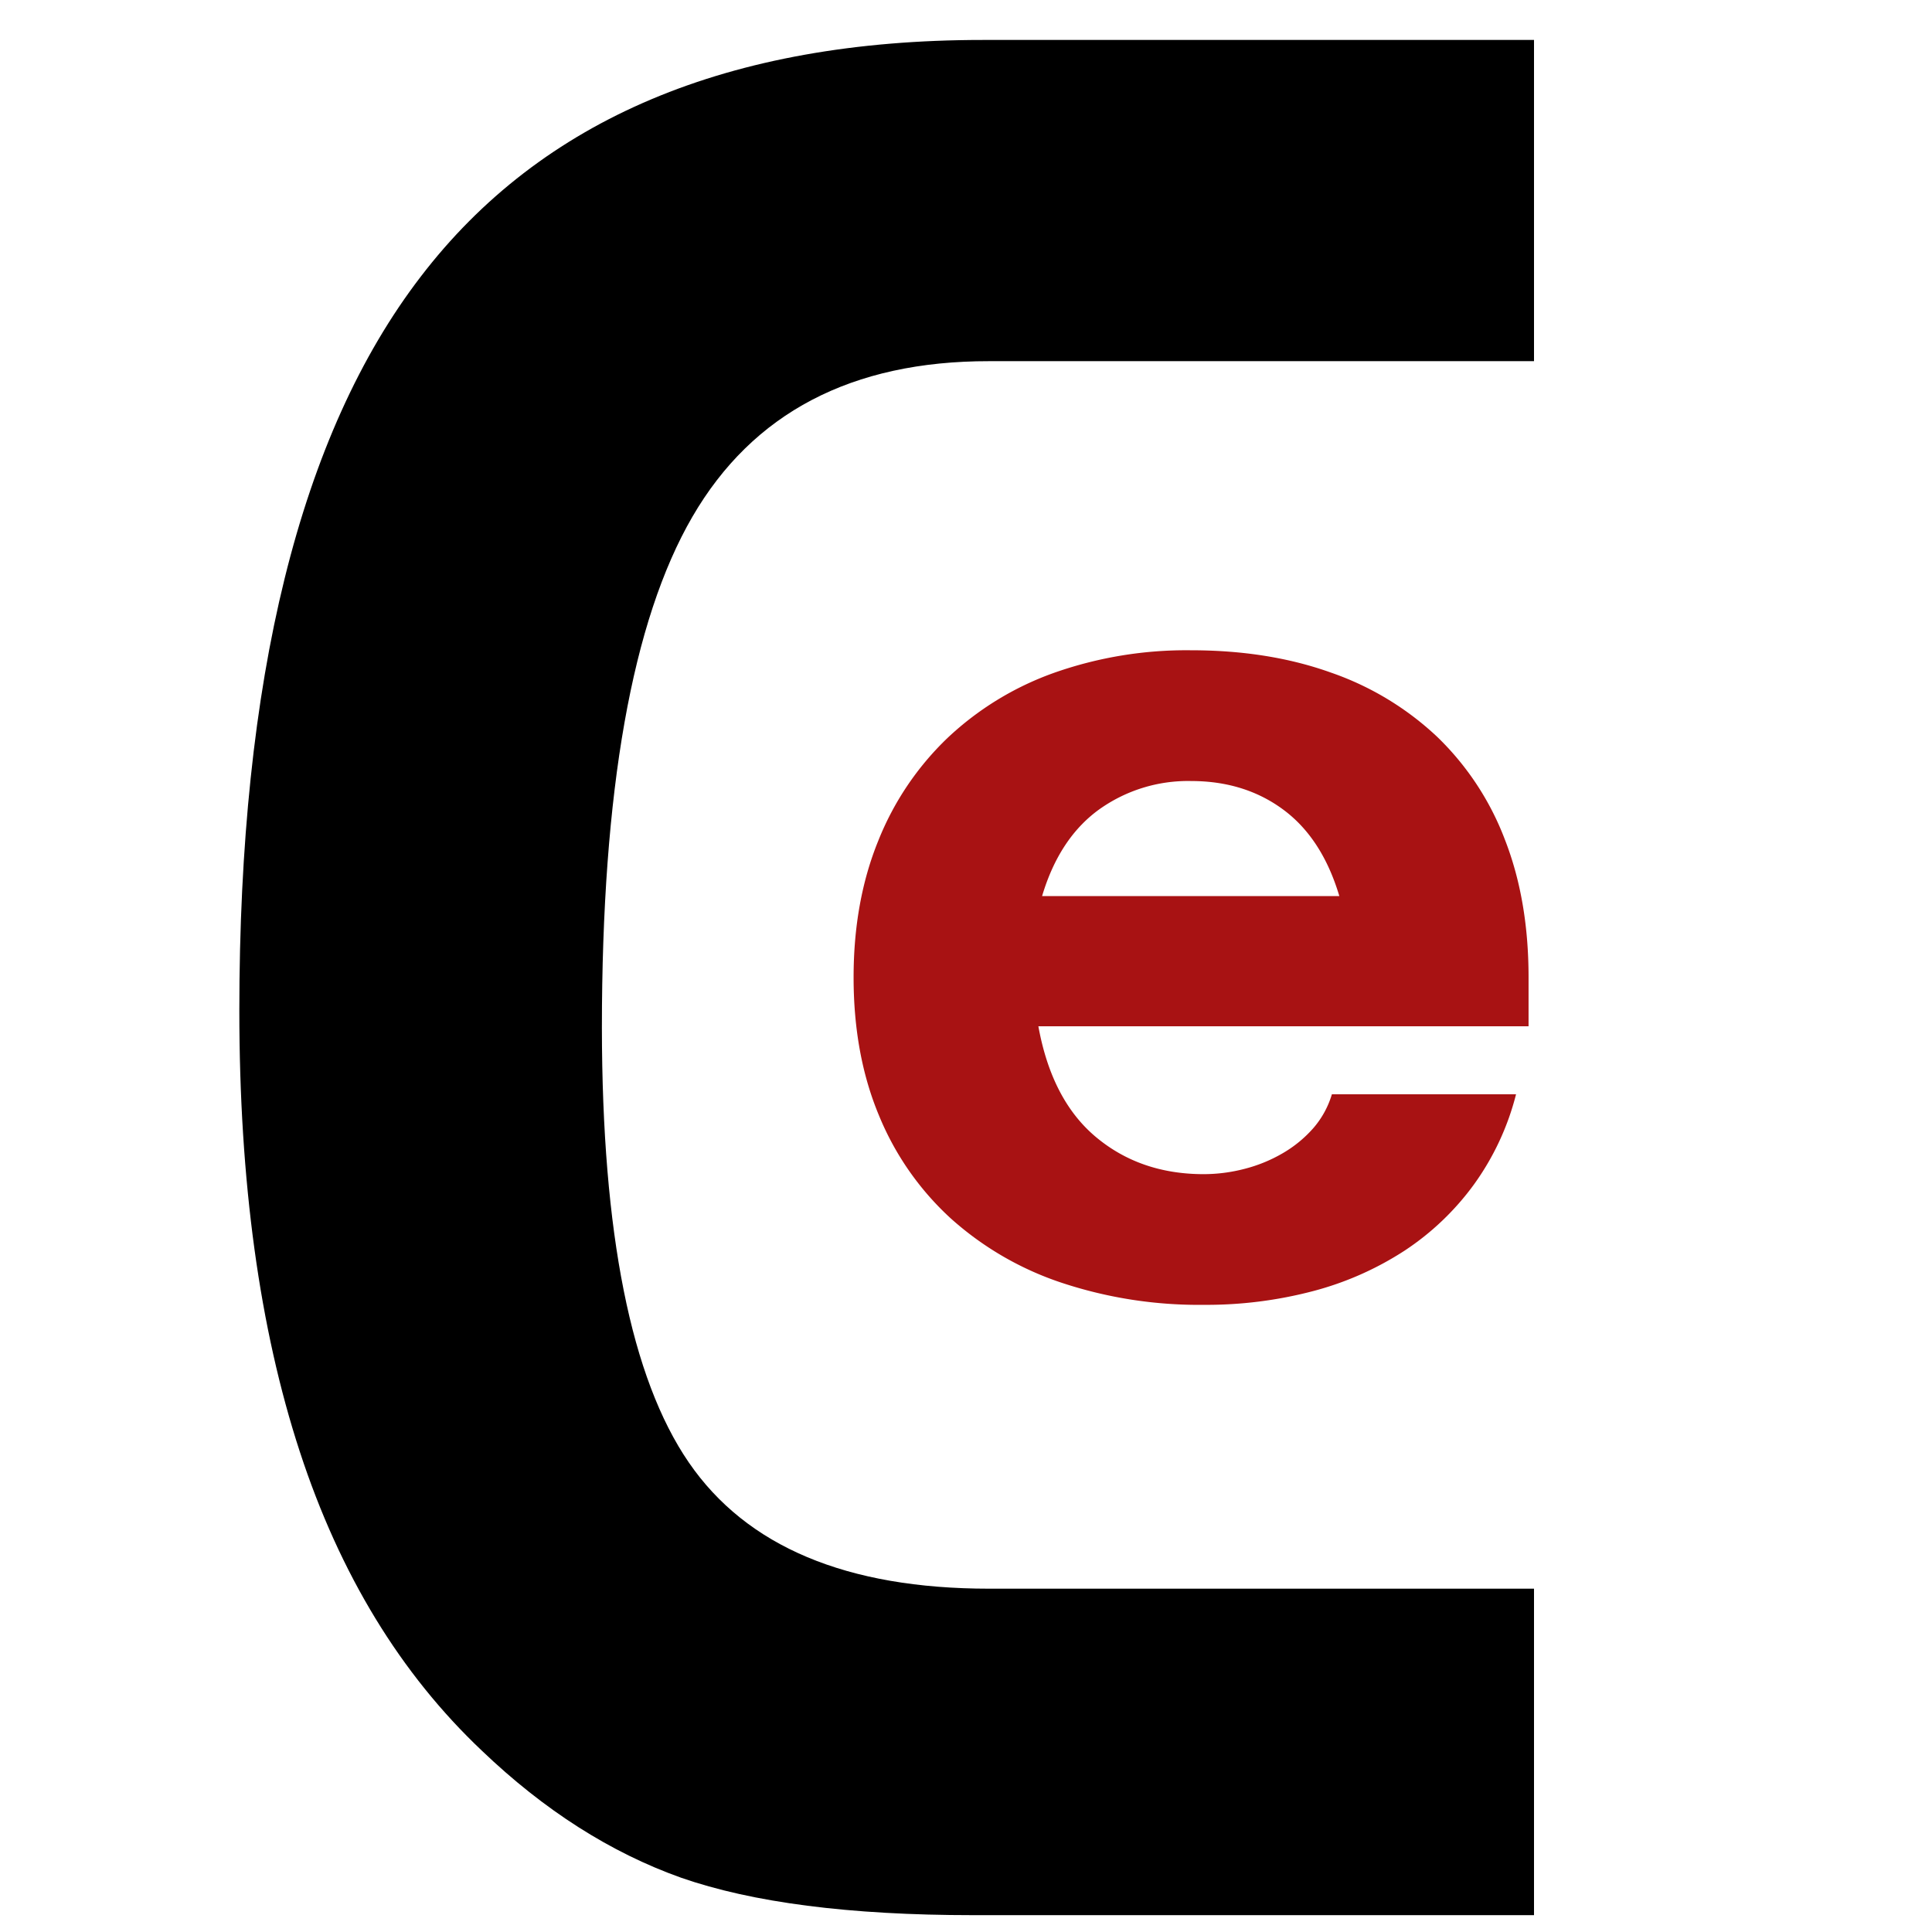
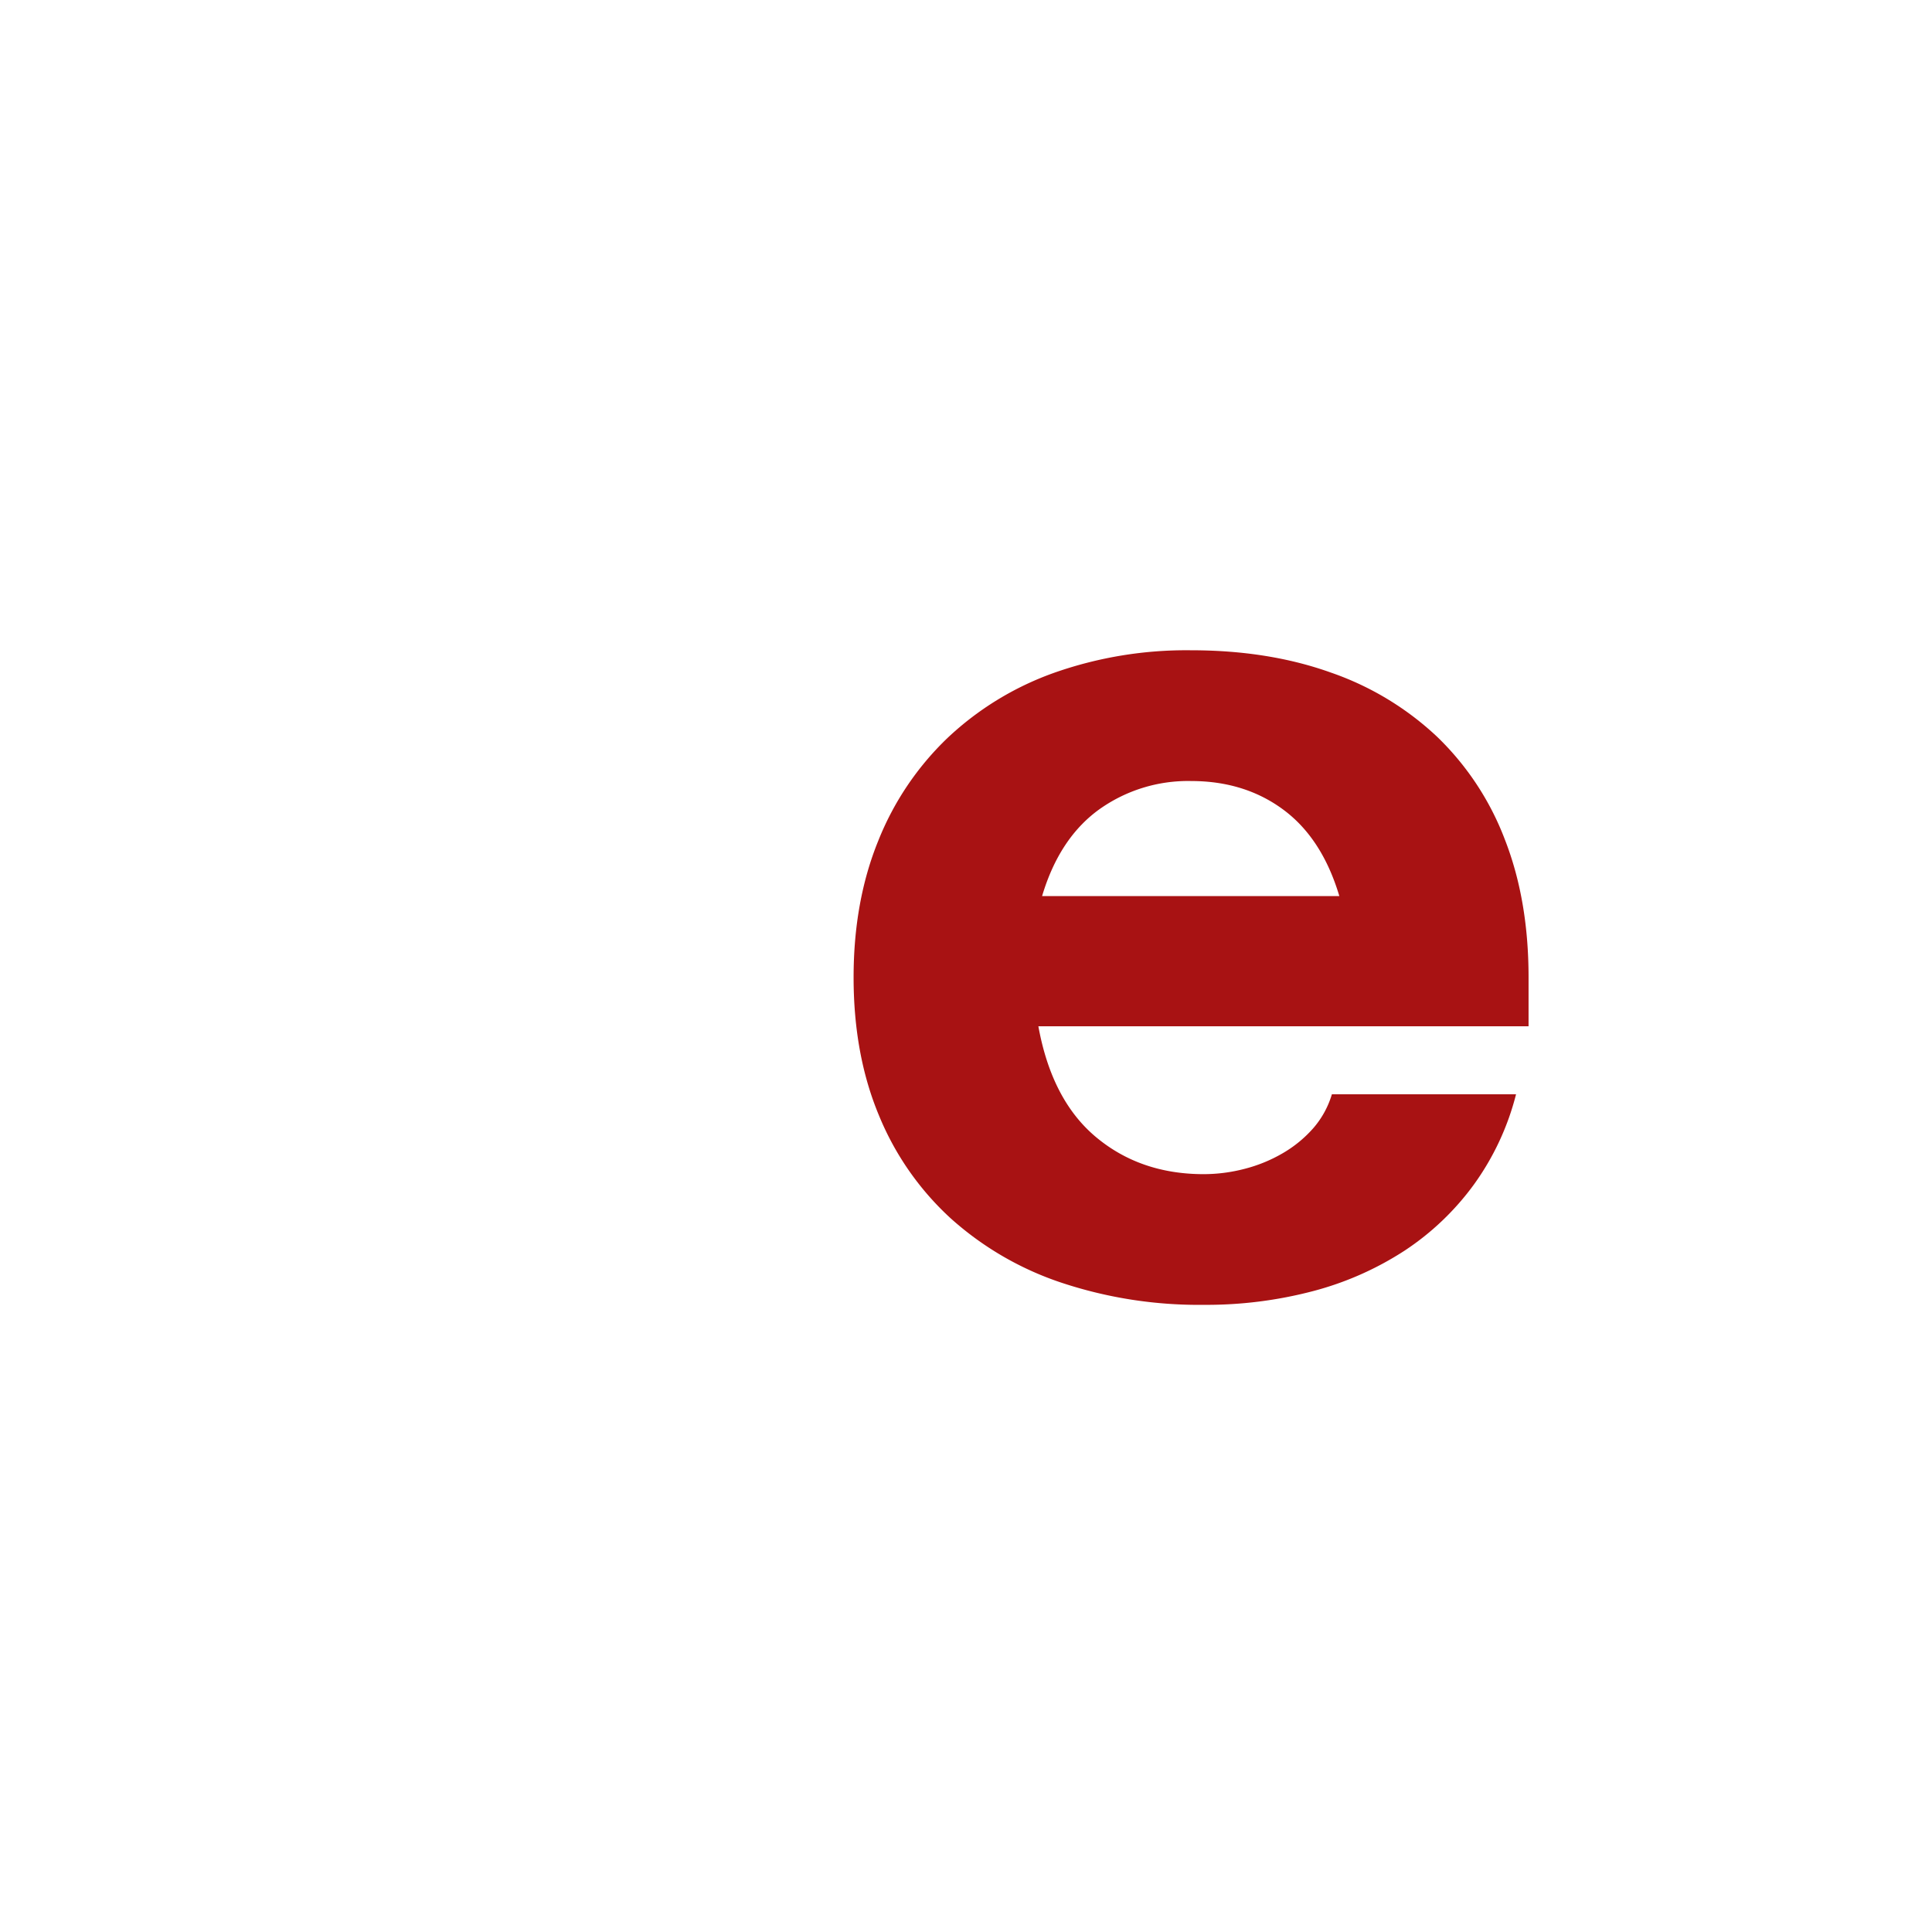
<svg xmlns="http://www.w3.org/2000/svg" id="b0a4e385-e75d-48da-ba69-66f151372e36" data-name="Capa 1" viewBox="0 0 500 500">
  <defs>
    <style>.b8ae397c-3285-4b14-bd7e-fd171657c3bf{fill:#a81213;}</style>
  </defs>
  <title>Mesa de trabajo 1</title>
-   <path d="M108.86,71.63Q61.94,132.79,61.94,261.55c0,44.28,5.22,82.23,15.64,114.11s26.15,57.57,47.1,77.39q24.19,23.15,51.58,32.9c18.39,6.41,43.51,9.69,75.54,9.69H397V411.15H256q-55.32,0-77.74-32.67T155.77,266q0-91.93,23.42-132.26T256,93.47H397V10.34H254.27q-98.53,0-145.41,61.29" />
  <path class="b8ae397c-3285-4b14-bd7e-fd171657c3bf" d="M395.59,252.91q0-20-6.16-35.71a72.85,72.85,0,0,0-17.55-26.57,76.61,76.61,0,0,0-27.48-16.58q-16.09-5.76-36.15-5.76a102.86,102.86,0,0,0-35.47,5.84A78.54,78.54,0,0,0,245.2,191a75.46,75.46,0,0,0-17.93,26.65q-6.36,15.66-6.36,35.29,0,20,6.55,35.7A74.26,74.26,0,0,0,246,315.27a81.28,81.28,0,0,0,28.64,16.67,112.76,112.76,0,0,0,36.92,5.75,108.39,108.39,0,0,0,28.25-3.55,81.36,81.36,0,0,0,23.72-10.49,69.41,69.41,0,0,0,17.92-17.1,68.67,68.67,0,0,0,10.9-23.35H344.69a23.56,23.56,0,0,1-4.91,8.88,31.73,31.73,0,0,1-7.91,6.43,38.46,38.46,0,0,1-9.83,4,42.06,42.06,0,0,1-10.51,1.36q-16.39,0-27.86-9.57T268.73,265.6H395.59Zm-125.9-21q4.44-14.89,14.65-22.34a39.55,39.55,0,0,1,23.91-7.44q13.89,0,23.91,7.44t14.46,22.34Z" />
</svg>